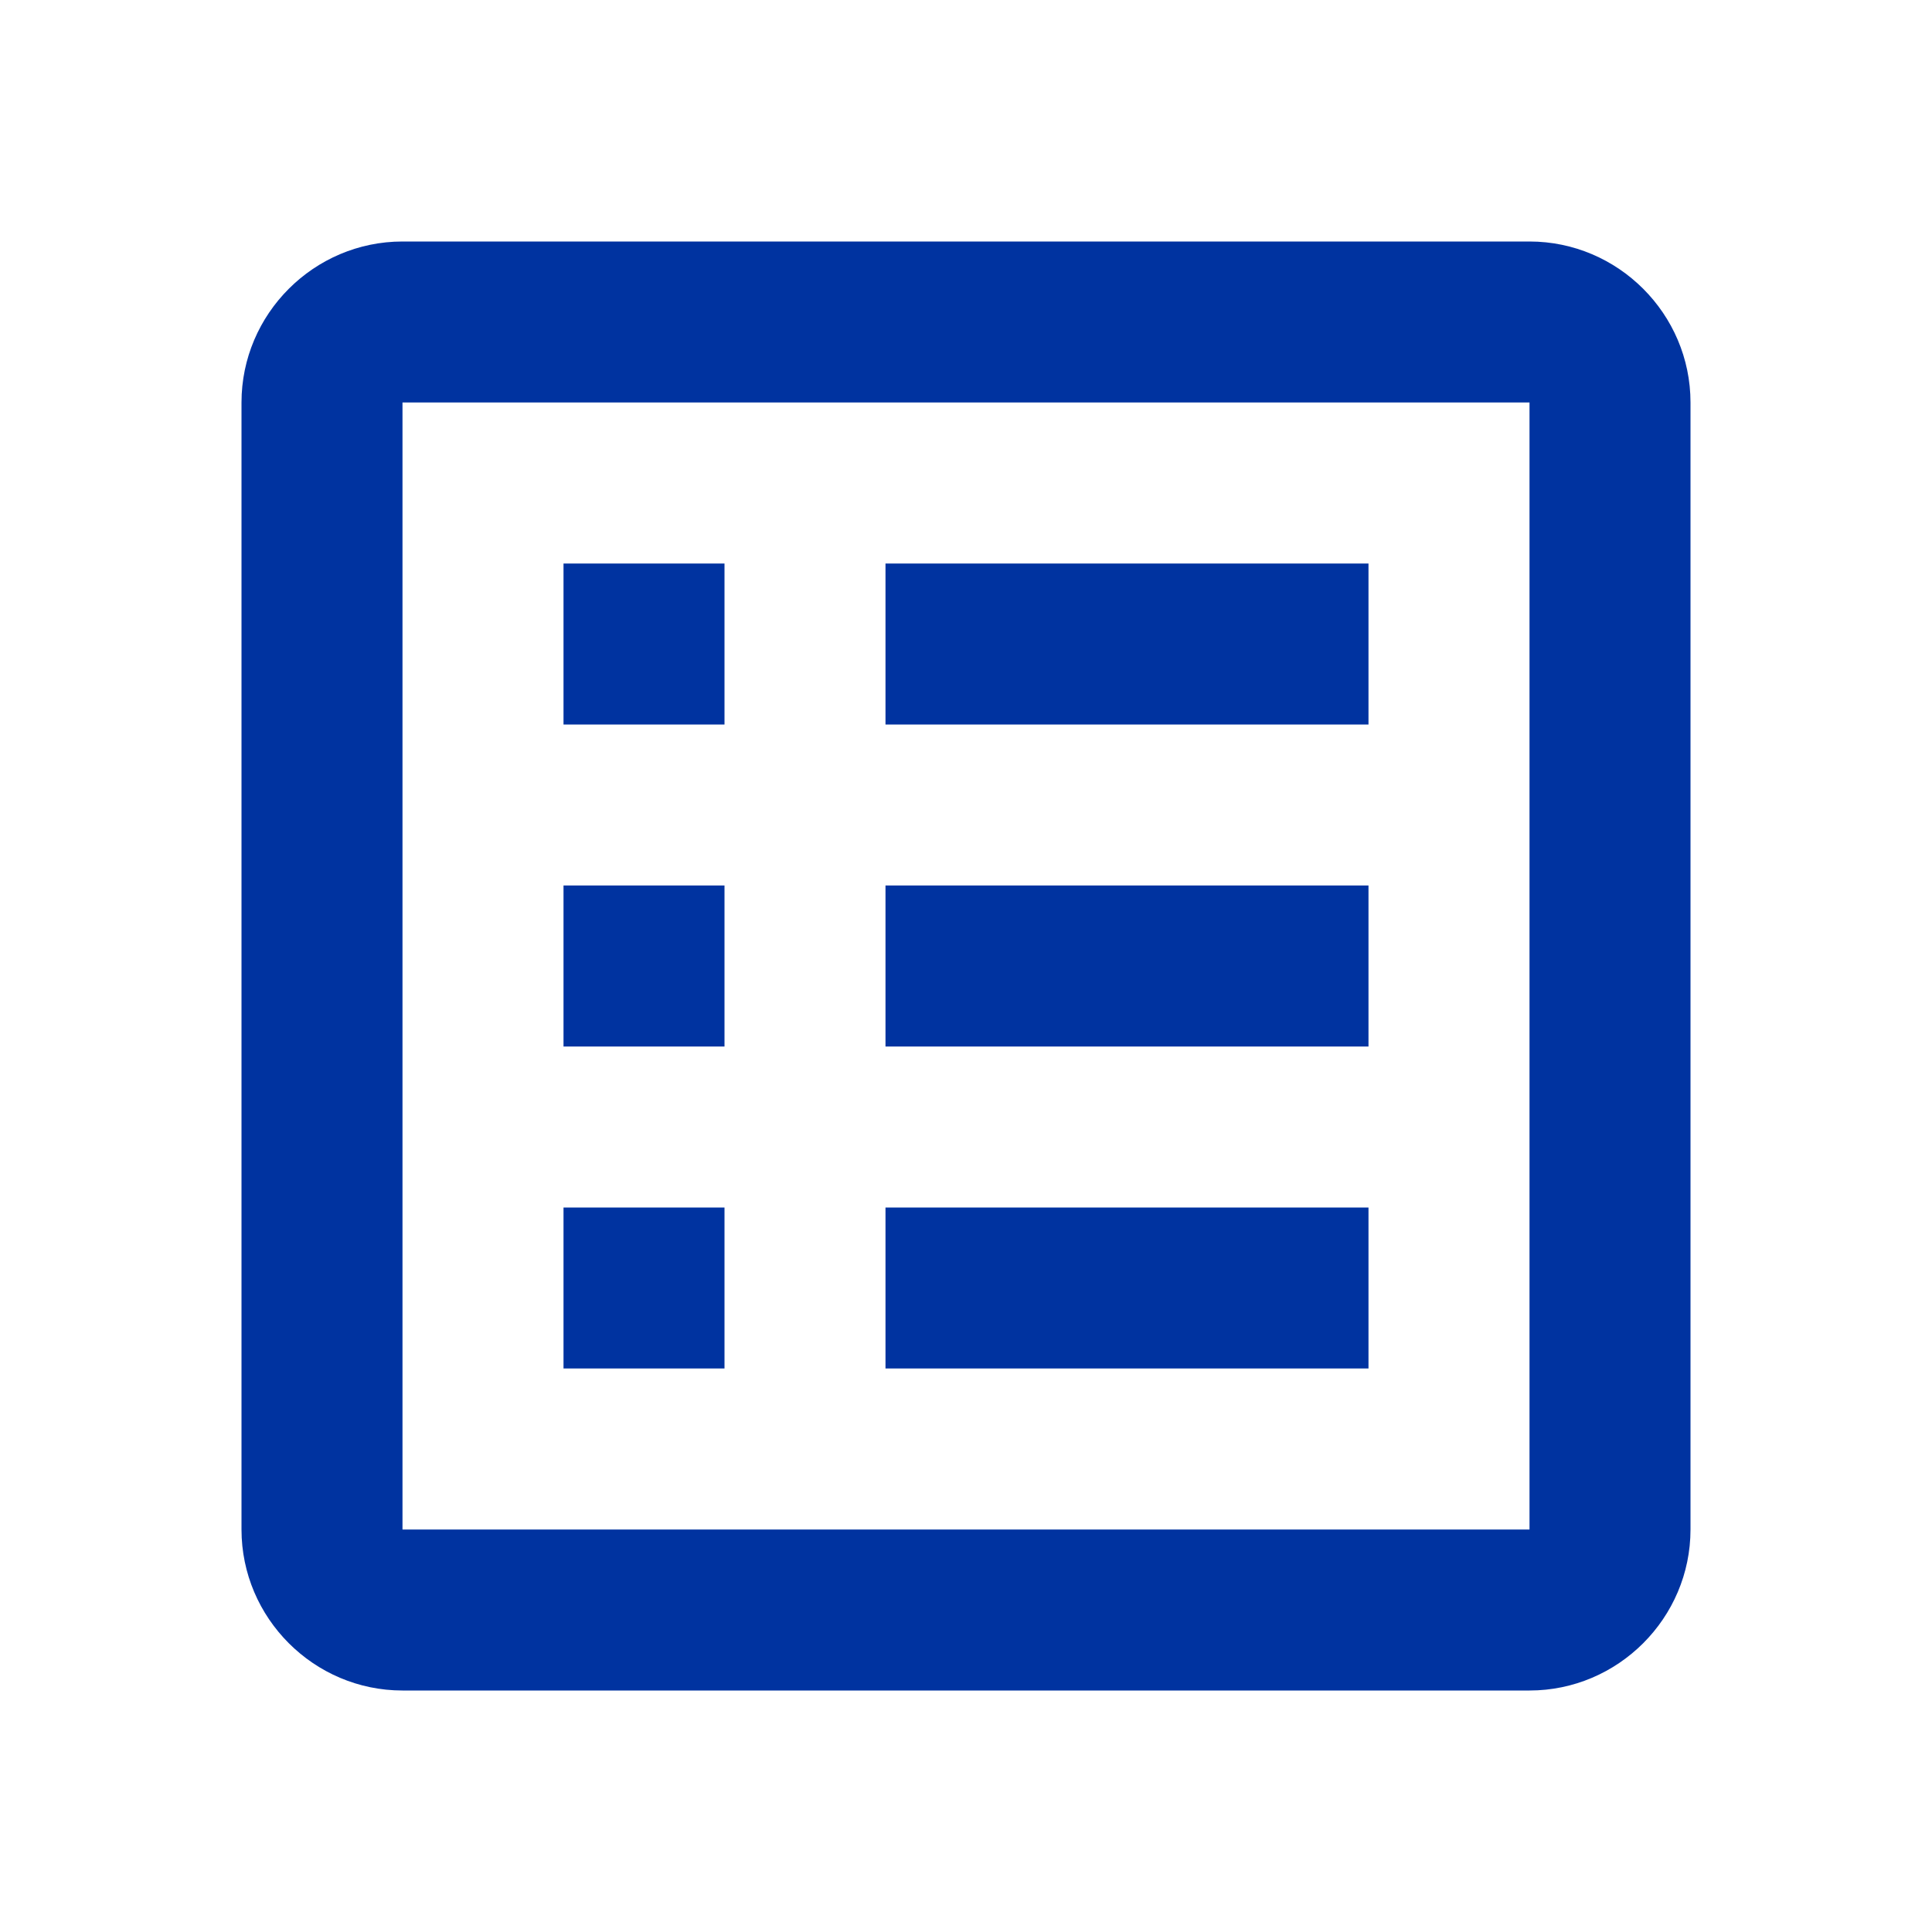
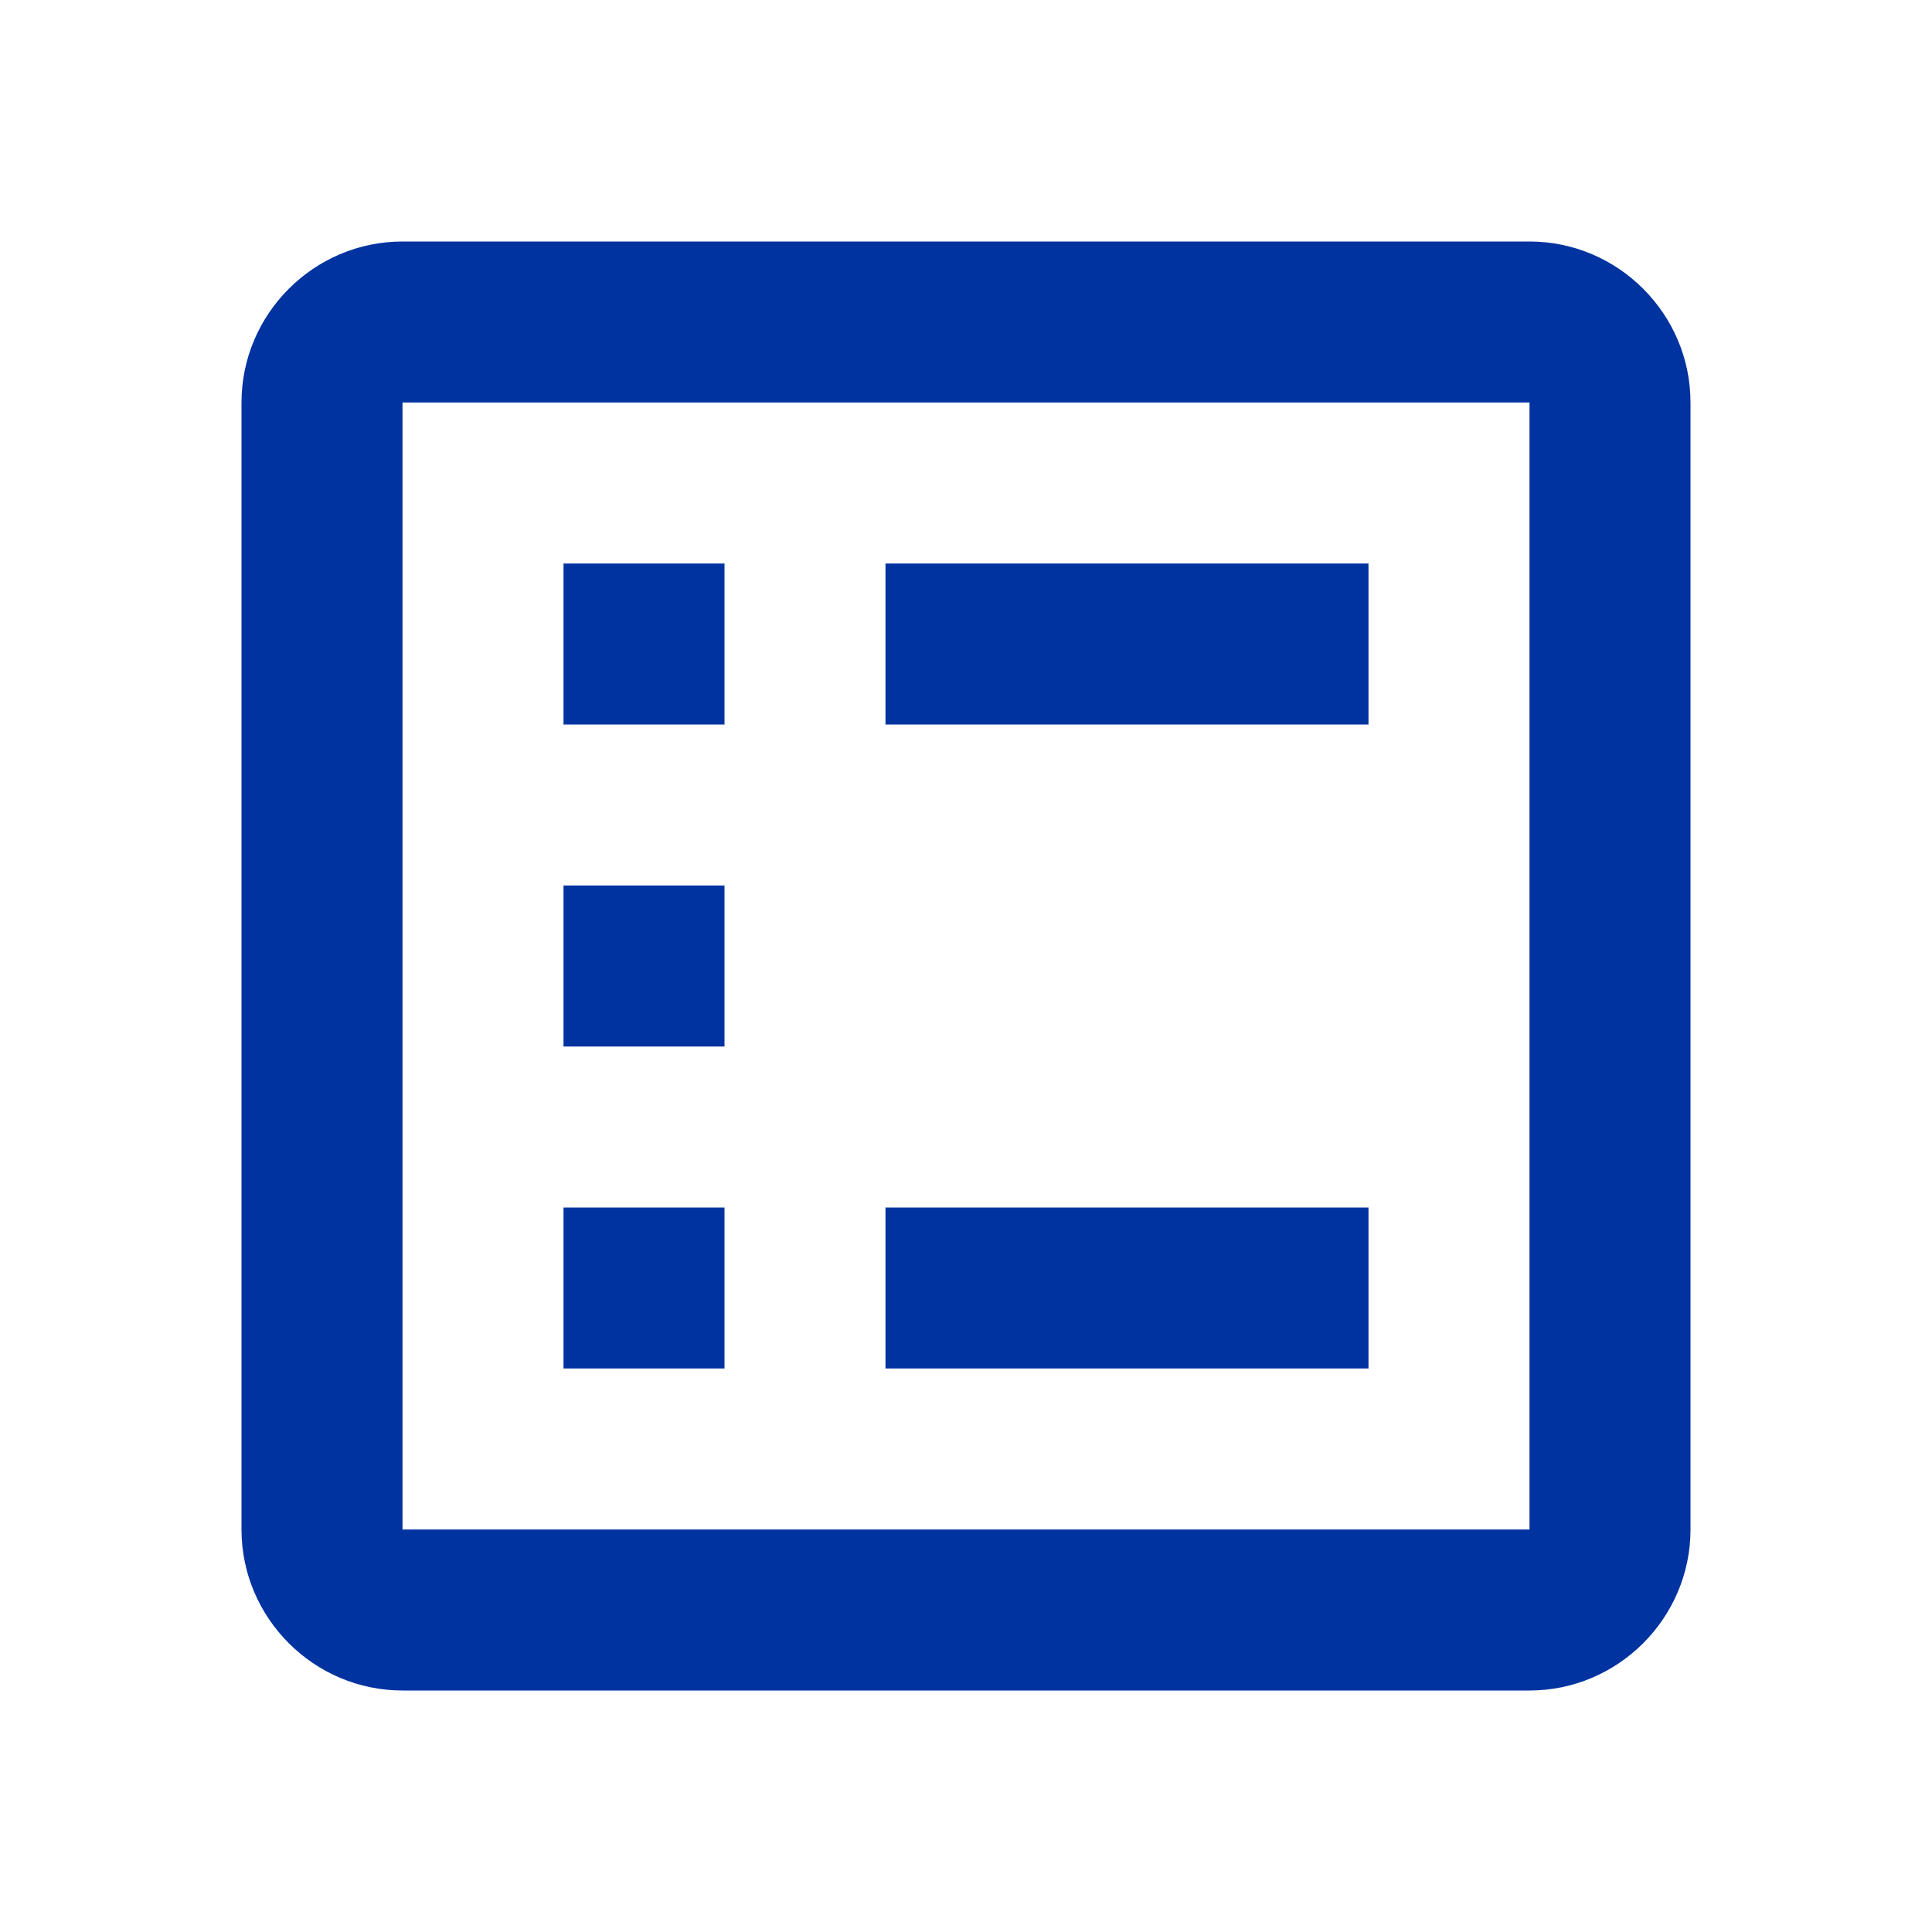
<svg xmlns="http://www.w3.org/2000/svg" width="70" height="70" viewBox="0 0 70 70" fill="none">
-   <path d="M32.083 43.75H49.583V49.583H32.083V43.75ZM26.25 20.417H20.417V26.25H26.25V20.417ZM32.083 37.917H49.583V32.083H32.083V37.917ZM32.083 26.25H49.583V20.417H32.083V26.25ZM26.25 32.083H20.417V37.917H26.25V32.083ZM61.25 14.583V55.417C61.25 58.625 58.625 61.25 55.417 61.25H14.583C11.375 61.25 8.75 58.625 8.75 55.417V14.583C8.75 11.375 11.375 8.75 14.583 8.75H55.417C58.625 8.75 61.25 11.375 61.25 14.583ZM55.417 14.583H14.583V55.417H55.417V14.583ZM26.25 43.75H20.417V49.583H26.25V43.75Z" fill="#0033A0" />
+   <path d="M32.083 43.75H49.583V49.583H32.083V43.75ZM26.25 20.417H20.417V26.25H26.25V20.417ZM32.083 37.917V32.083H32.083V37.917ZM32.083 26.25H49.583V20.417H32.083V26.25ZM26.25 32.083H20.417V37.917H26.25V32.083ZM61.25 14.583V55.417C61.25 58.625 58.625 61.25 55.417 61.25H14.583C11.375 61.25 8.75 58.625 8.75 55.417V14.583C8.75 11.375 11.375 8.75 14.583 8.75H55.417C58.625 8.75 61.25 11.375 61.25 14.583ZM55.417 14.583H14.583V55.417H55.417V14.583ZM26.25 43.75H20.417V49.583H26.25V43.75Z" fill="#0033A0" />
</svg>